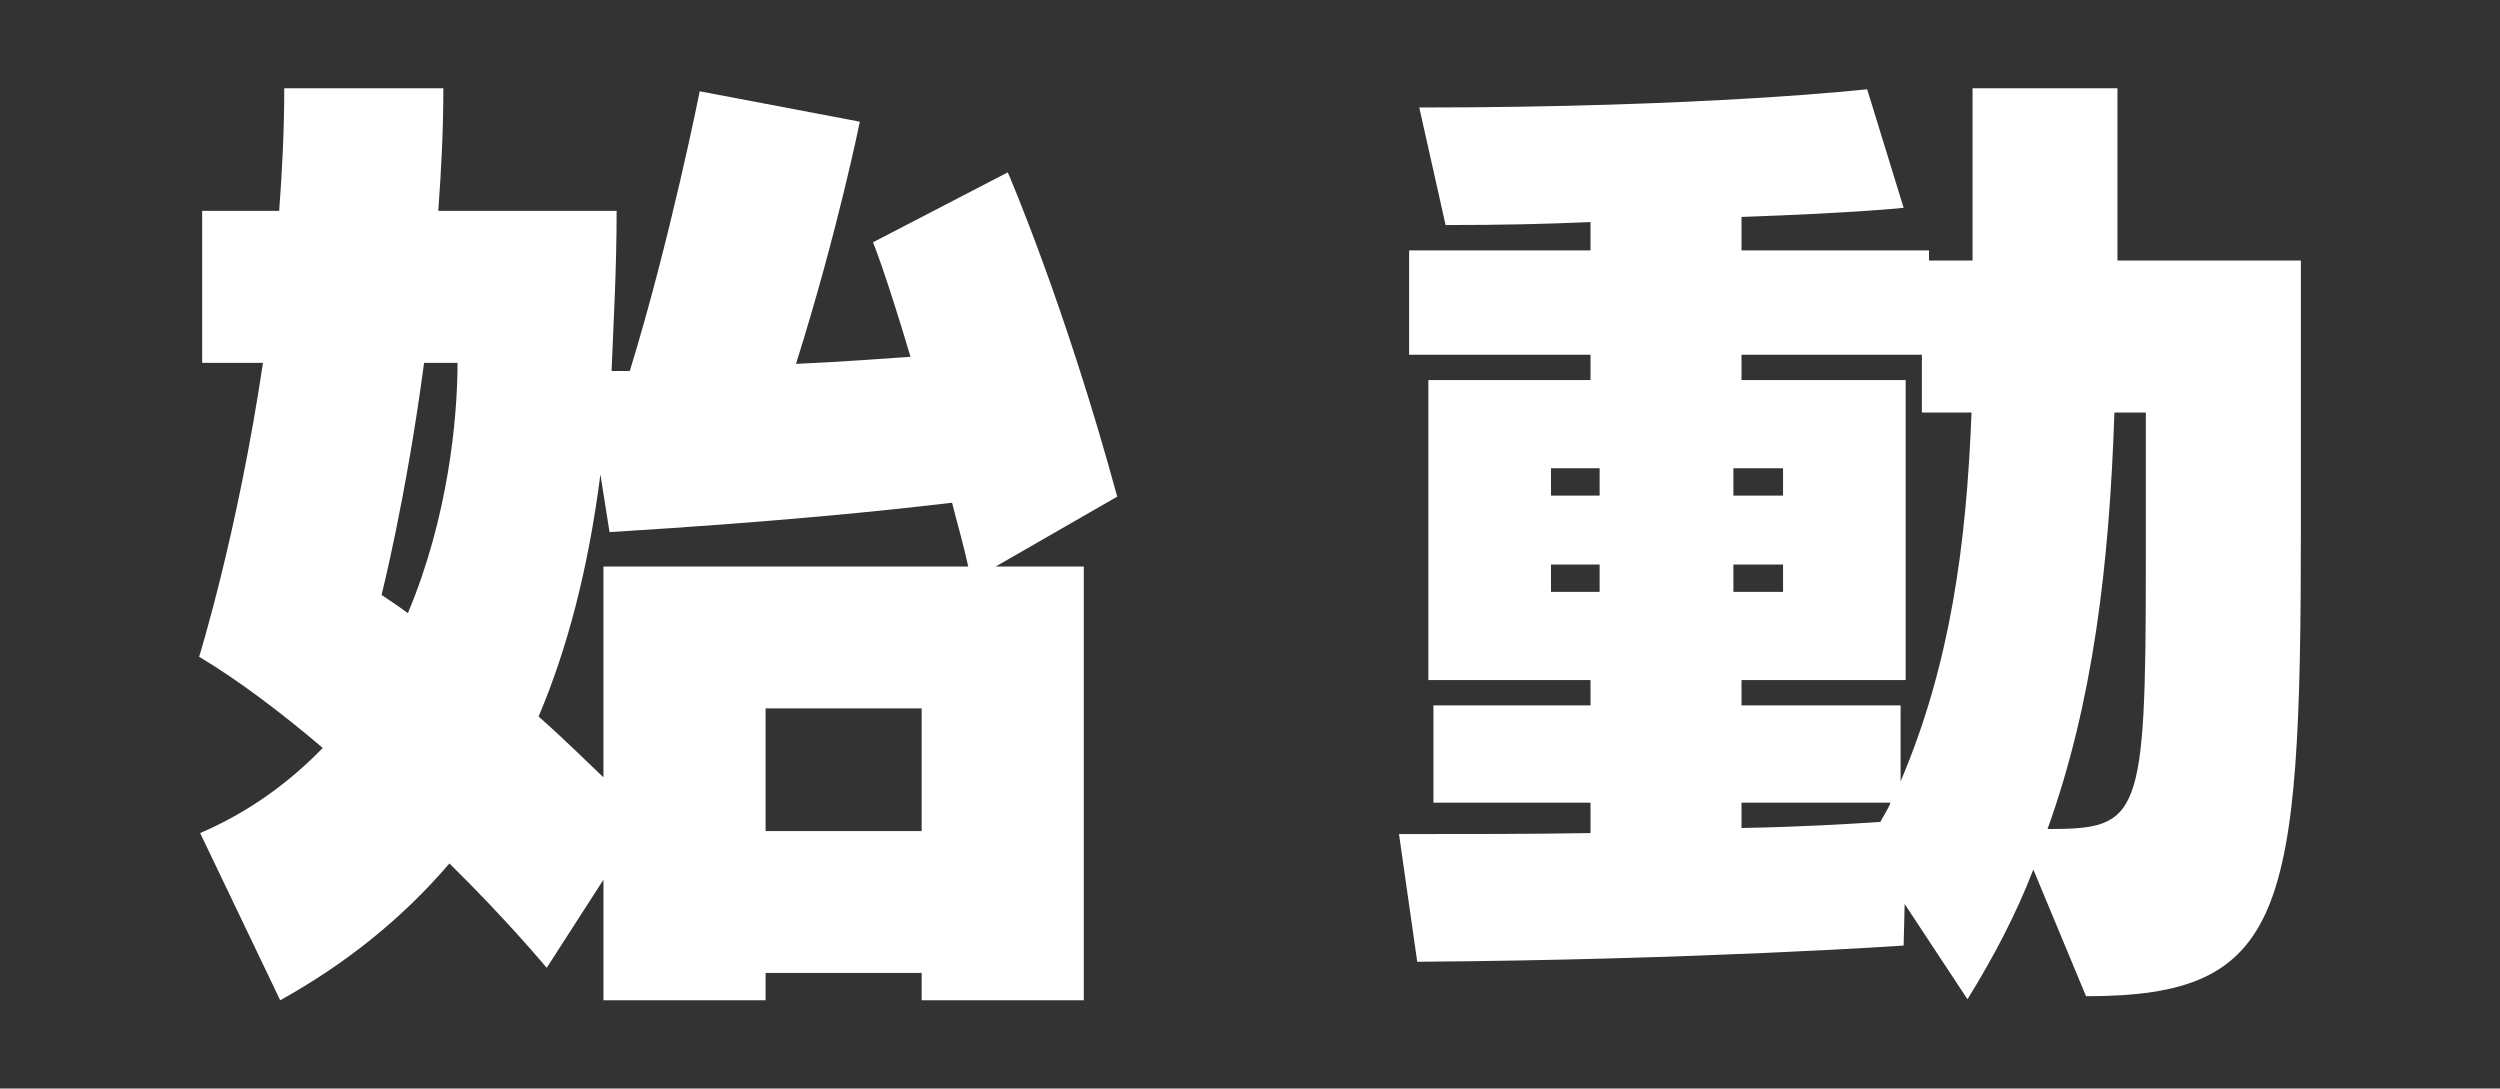
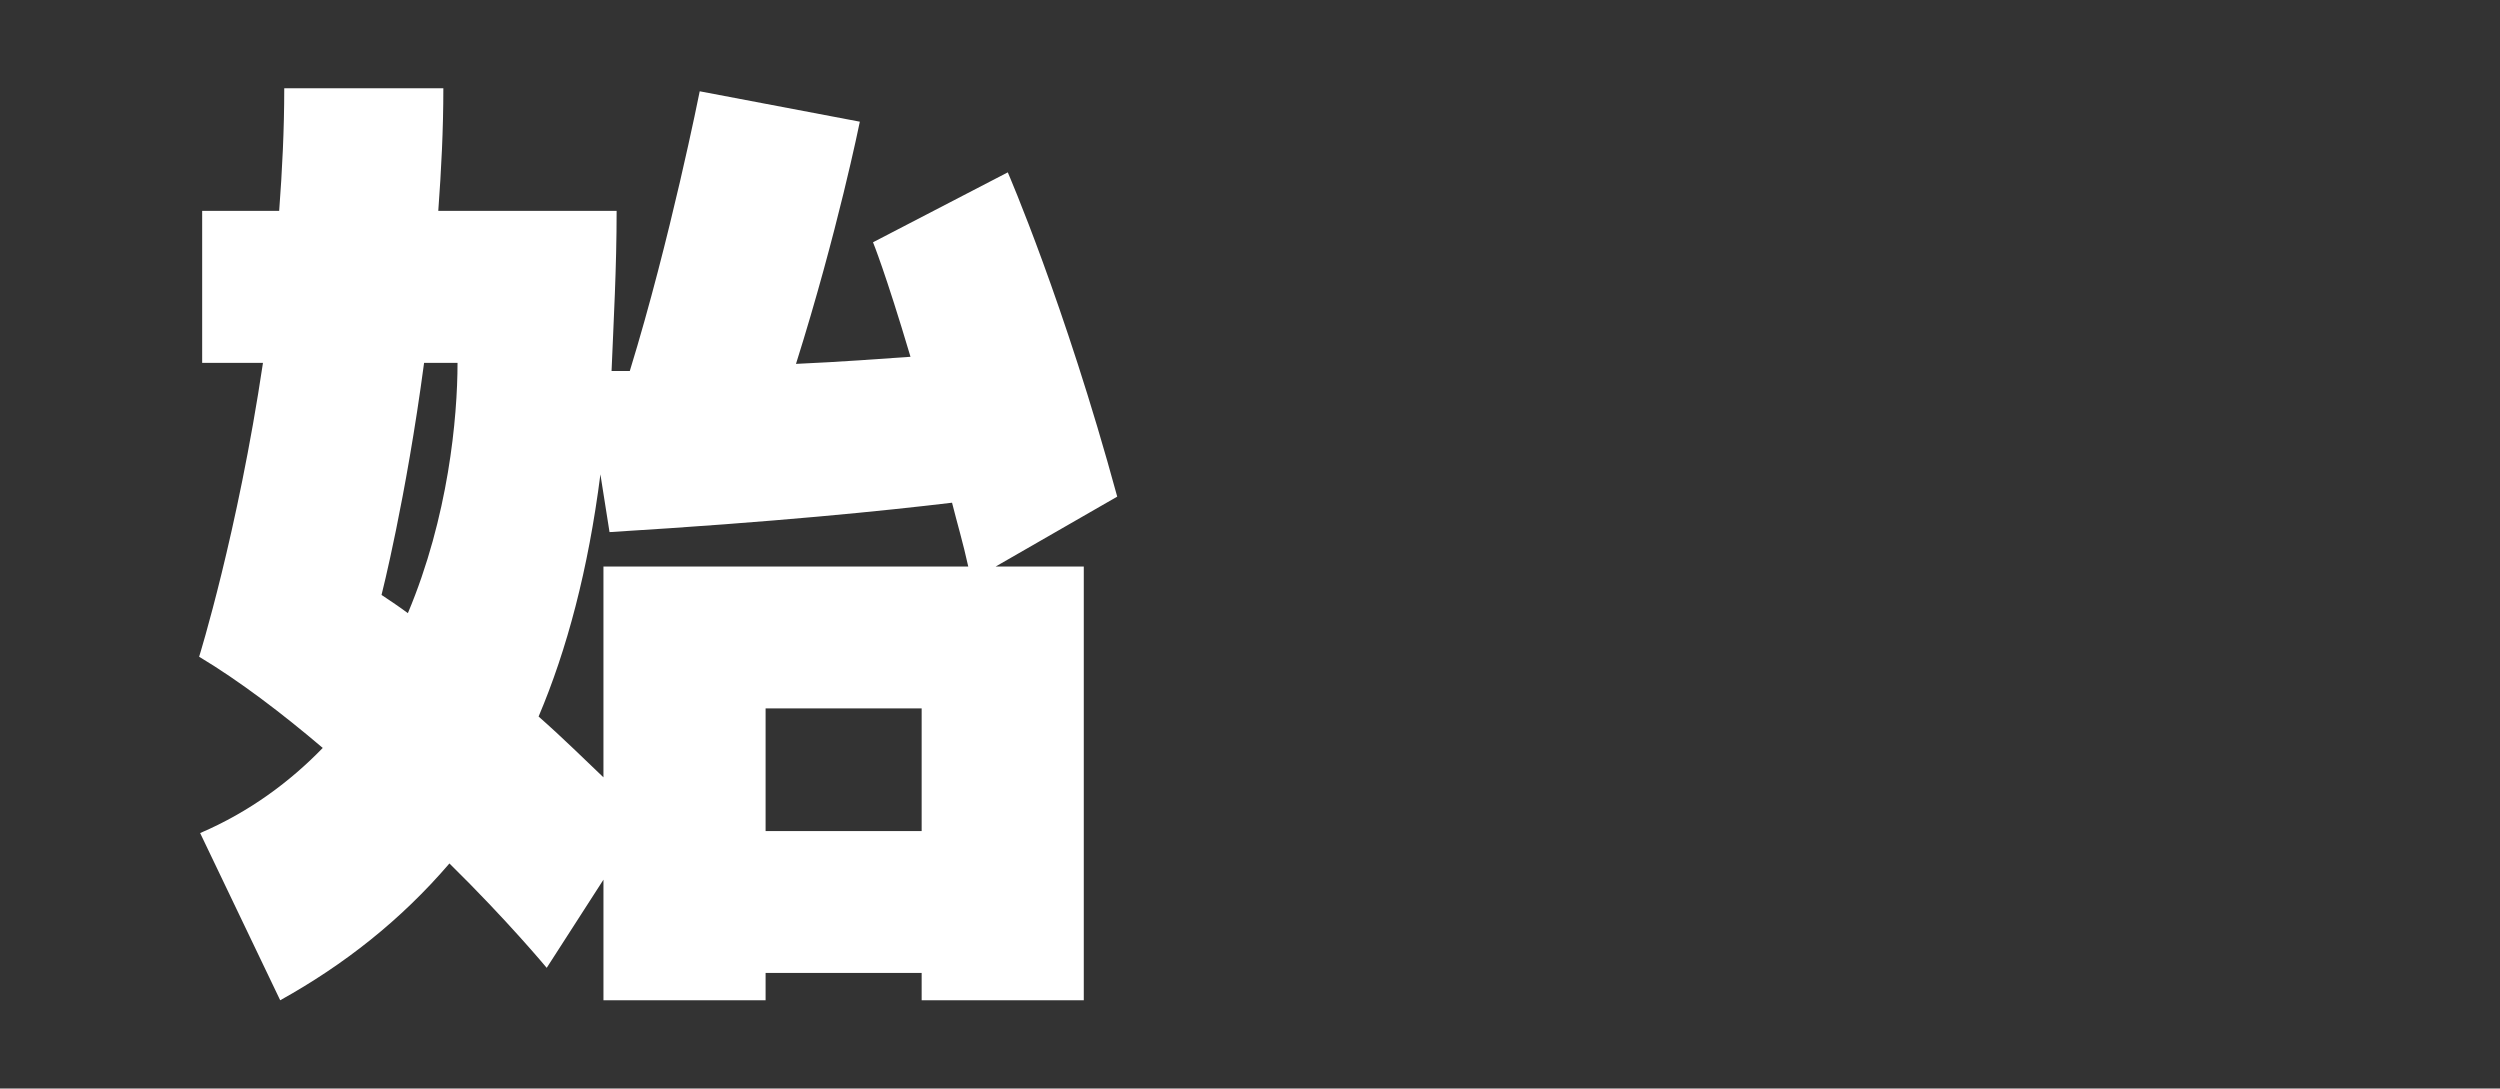
<svg xmlns="http://www.w3.org/2000/svg" version="1.1" id="レイヤー_1" x="0px" y="0px" width="418px" height="182px" viewBox="0 0 418 182" enable-background="new 0 0 418 182" xml:space="preserve">
  <rect x="0" y="0" width="418" height="182" fill="#333333" stroke="none" />
  <g>
    <g>
      <g>
        <path fill="#FFFFFF" d="M154.1,167.245v-4.575h-26.093v4.575h-27.109v-20.163l-9.488,14.741c0,0-6.607-7.964-16.266-17.452     c-8.133,9.488-17.621,16.943-28.295,22.874l-13.386-27.957c8.302-3.559,15.079-8.641,20.501-14.232     c-6.777-5.761-13.893-11.183-20.67-15.249c0,0,6.438-20.671,10.674-49.136H33.802V35.256h12.877     c0.508-6.777,0.848-13.555,0.848-20.501h26.601c0,6.946-0.339,13.555-0.847,20.501h29.82c0,9.658-0.509,18.469-0.848,26.771h3.05     c6.777-22.026,11.69-46.764,11.69-46.764l26.771,5.083c0,0-3.729,18.469-10.675,40.495c7.624-0.339,14.232-0.848,19.146-1.187     c-4.235-14.232-6.269-19.146-6.269-19.146l22.534-11.691c0,0,9.488,21.857,18.299,54.219l-20.332,11.691h14.741v72.518H154.1z      M70.907,60.671c-3.049,22.874-7.115,38.801-7.115,38.801c1.524,1.017,3.049,2.033,4.404,3.049     c6.777-16.096,8.303-32.7,8.303-41.85H70.907z M100.897,94.728h60.996c-0.848-3.897-1.863-7.286-2.711-10.675     c-11.352,1.355-29.481,3.22-57.269,4.914l-1.524-9.658c-2.033,15.927-5.592,29.312-10.336,40.495     c4.236,3.727,7.794,7.285,10.844,10.166V94.728z M154.1,118.448h-26.093v20.501H154.1V118.448z" />
      </g>
      <g>
-         <path fill="#FFFFFF" d="M339.976,145.388c-2.88,7.455-6.607,14.571-11.013,21.688l-10.505-15.927l-0.17,6.946     c0,0-34.395,2.373-81.328,2.711l-3.049-21.348c11.521,0,22.195,0,32.022-0.17v-5.083h-26.263v-16.266h26.263v-4.235h-27.109     V63.552h27.109v-4.236h-30.329V41.864h30.329V37.12c-7.116,0.339-15.079,0.508-24.229,0.508L237.3,17.974     c47.949,0,74.889-3.05,74.889-3.05l6.1,19.824c0,0-7.793,0.847-27.109,1.524v5.592h31.346v1.694h7.285V14.755h24.229v28.804     h30.667v44.561c0,64.894-2.541,78.448-35.92,78.448L339.976,145.388z M267.458,78.292h-8.133v4.575h8.133V78.292z      M267.458,94.389h-8.133v4.574h8.133V94.389z M298.126,78.292h-8.303v4.575h8.303V78.292z M298.126,94.389h-8.303v4.574h8.303     V94.389z M317.78,130.647c8.303-19.485,11.014-39.647,11.86-61.674h-8.302v-9.658h-30.16v4.236h27.449v50.152h-27.449v4.235     h26.602V130.647z M291.179,134.205v4.235c9.828-0.169,18.13-0.678,23.213-1.016c0.339-0.678,1.525-2.542,1.694-3.22H291.179z      M358.783,68.974h-5.253c-0.847,25.415-3.558,48.457-11.182,69.637c15.418,0,16.435-1.525,16.435-44.222V68.974z" />
-       </g>
+         </g>
    </g>
  </g>
</svg>